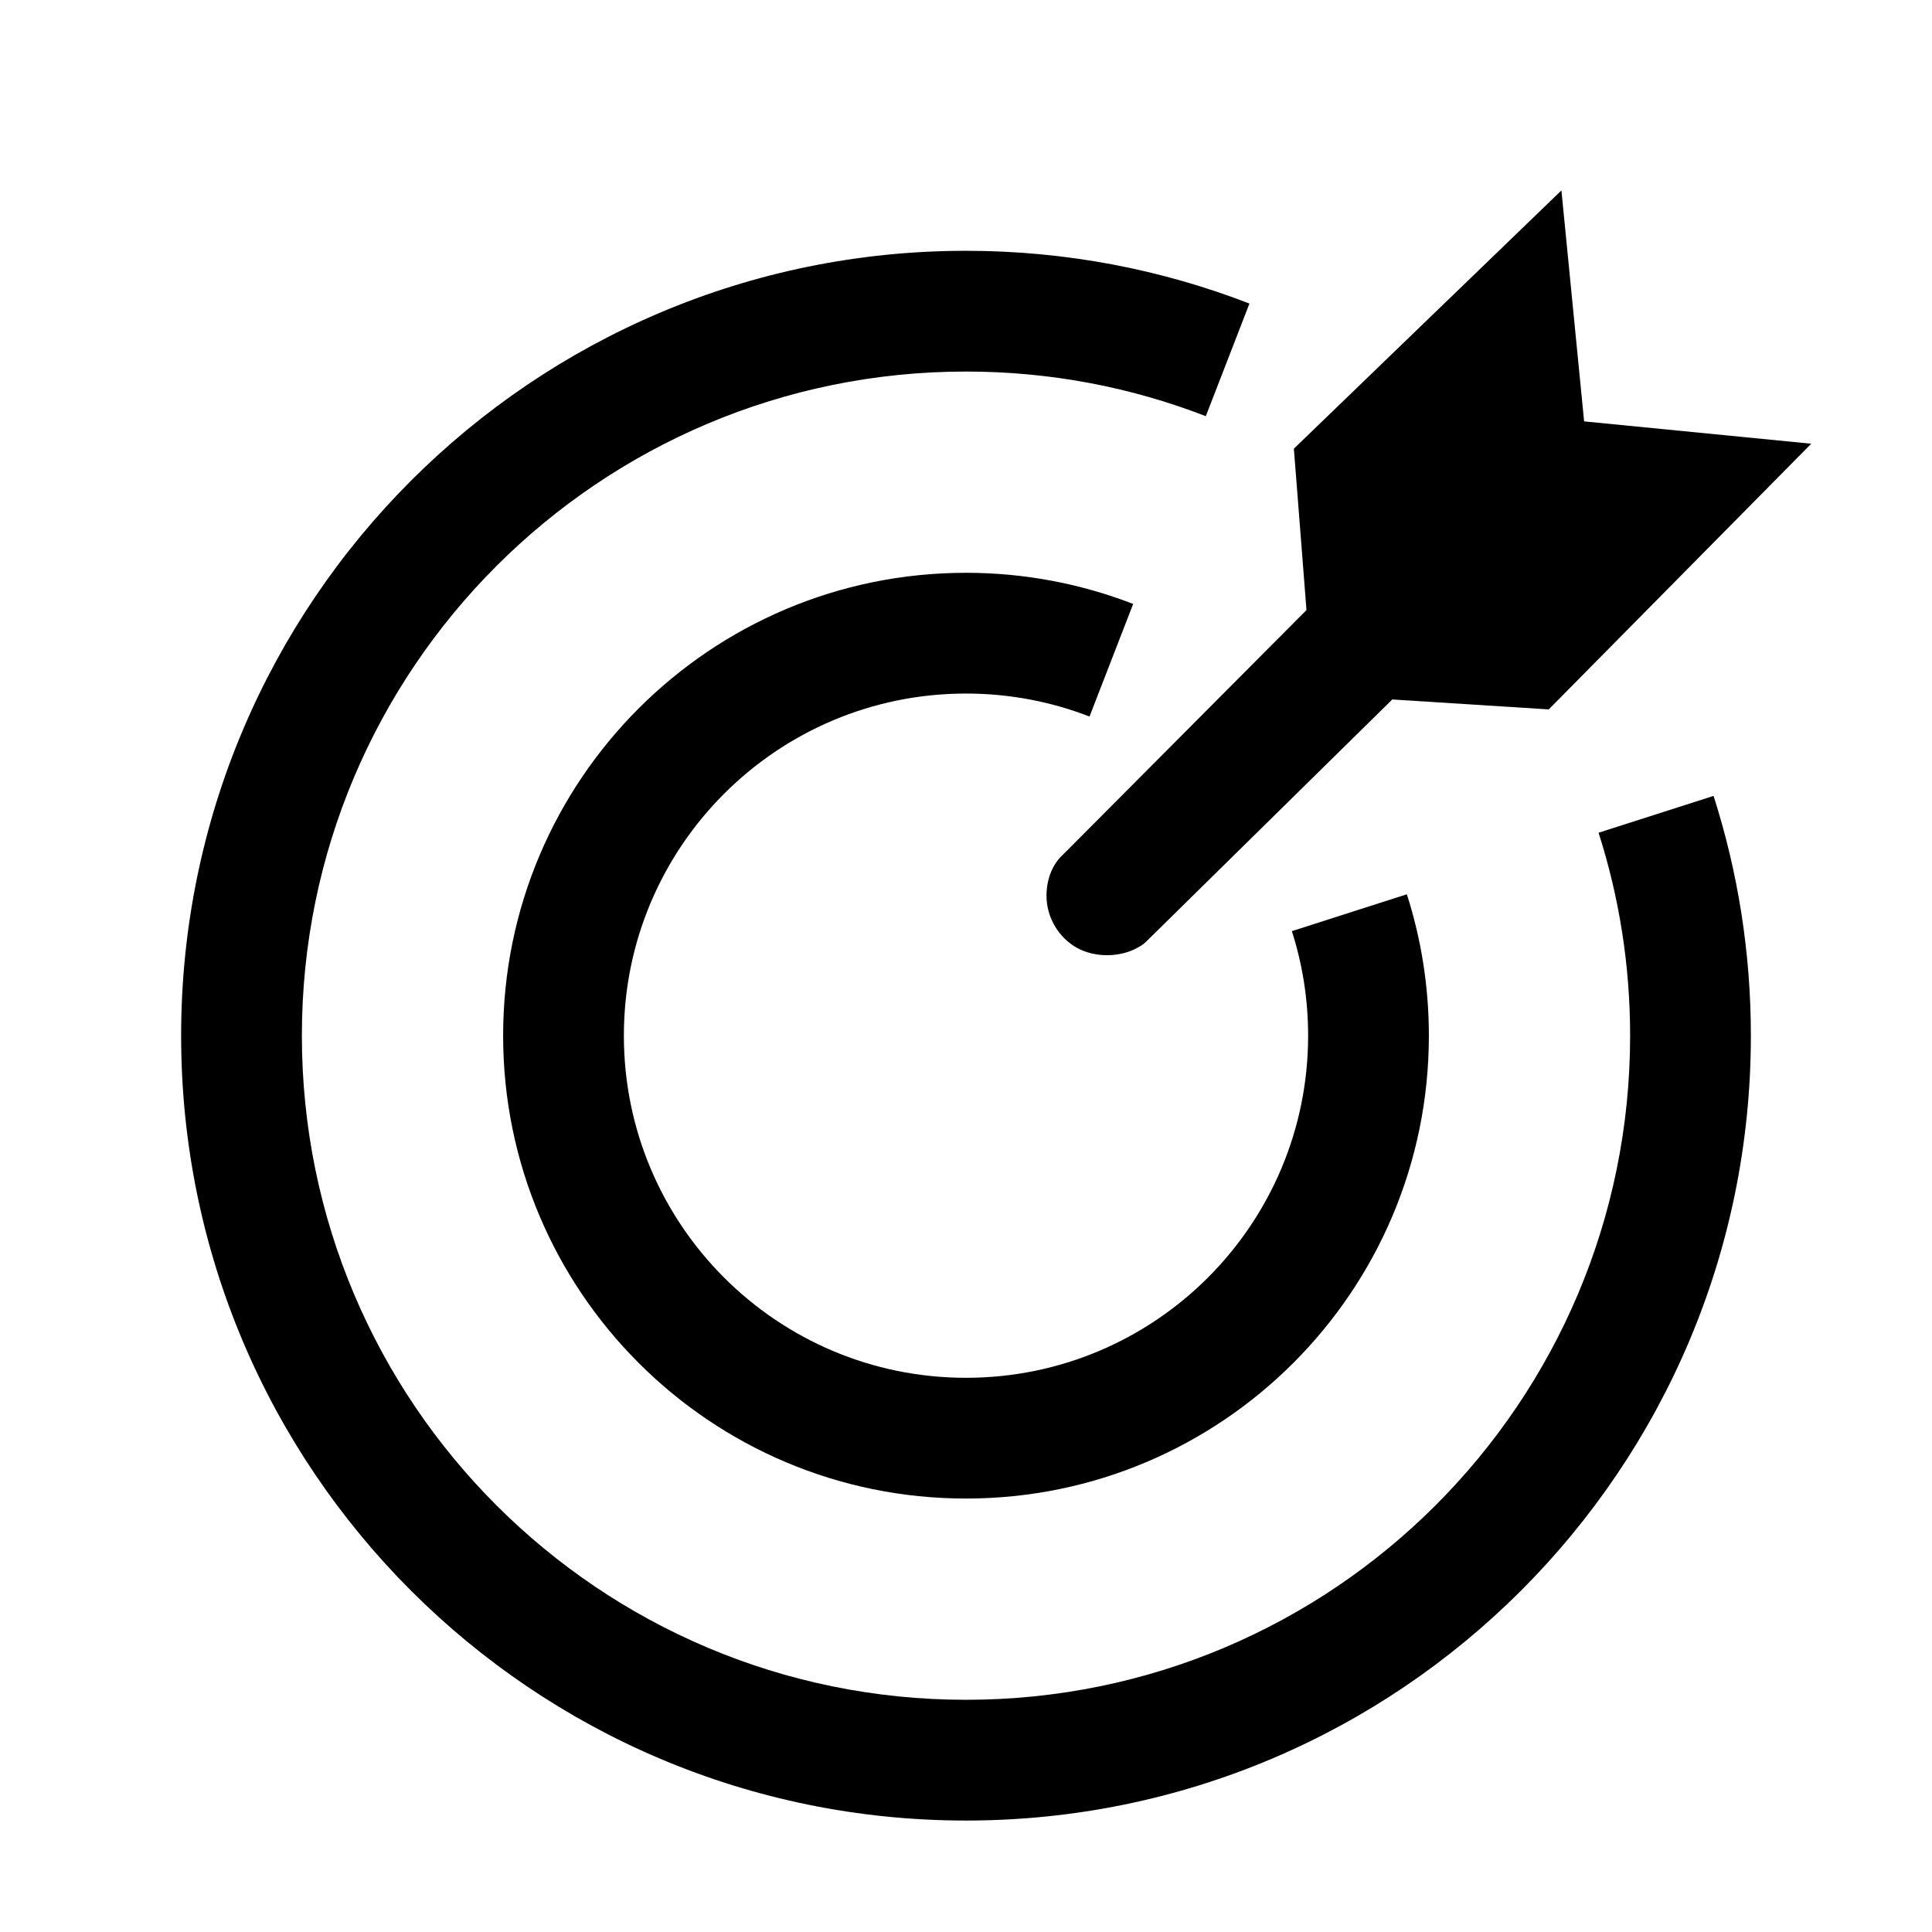
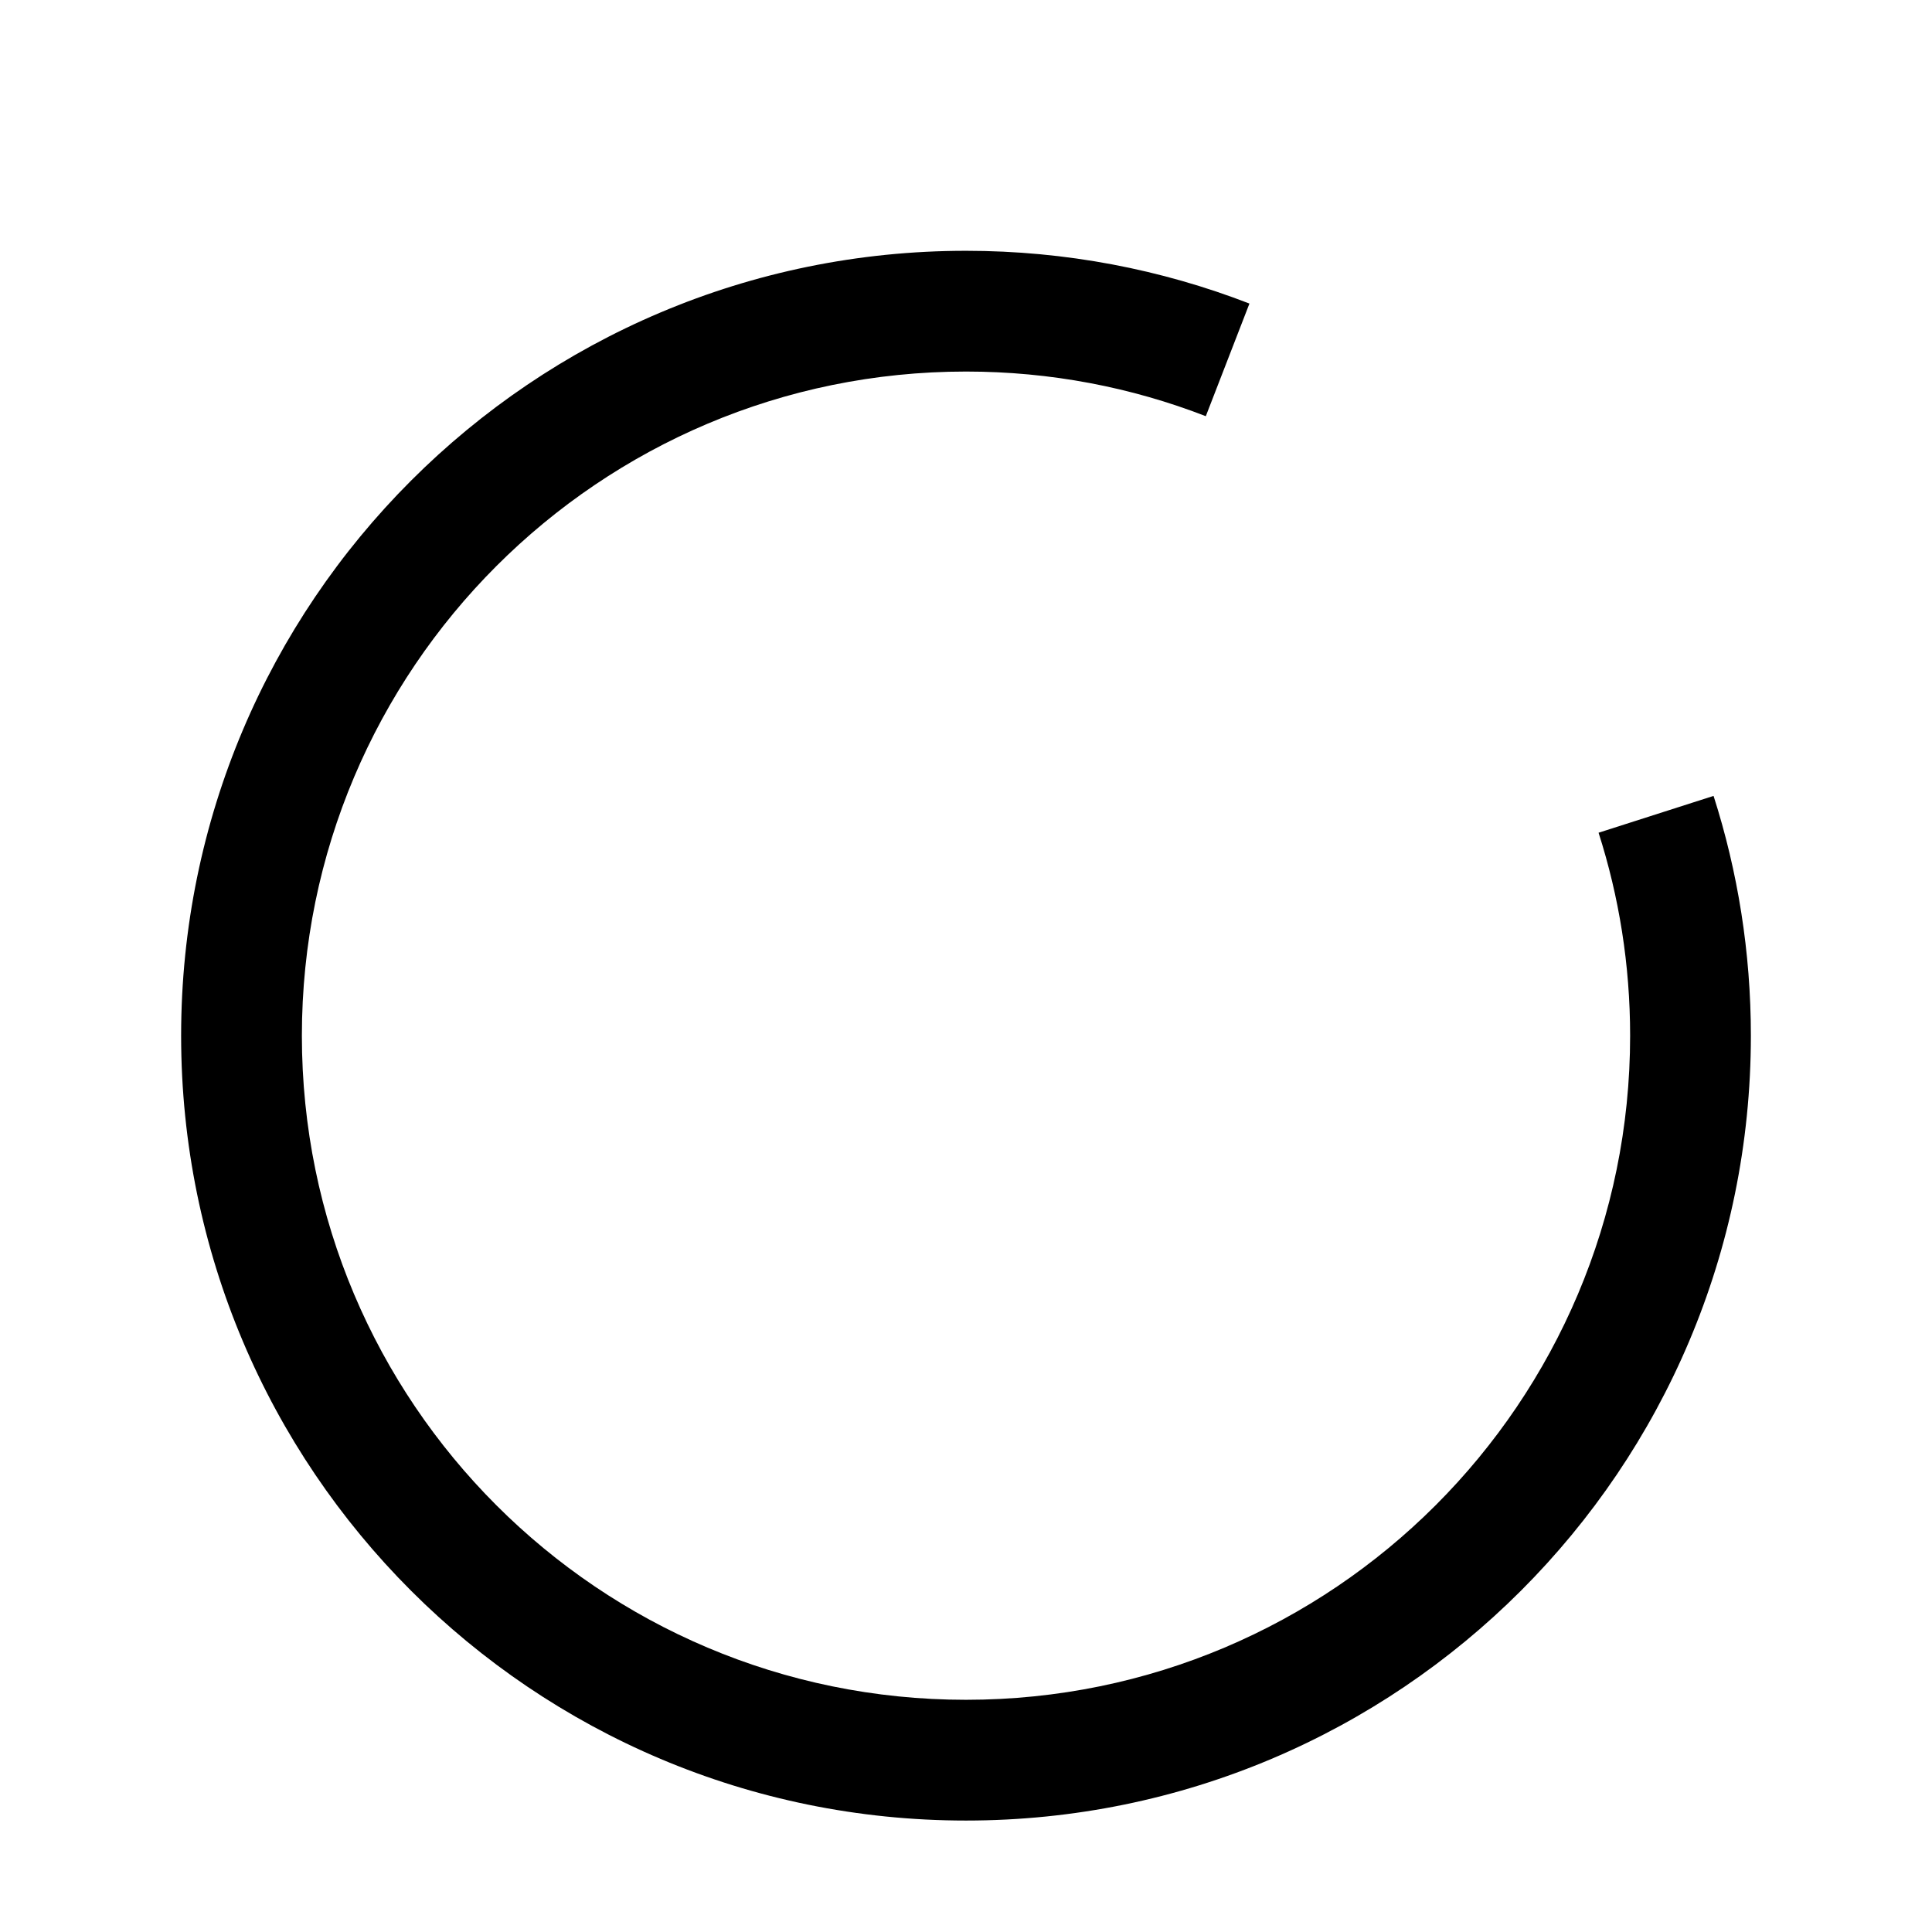
<svg xmlns="http://www.w3.org/2000/svg" width="48" height="48" viewBox="0 0 48 48" fill="none">
  <g clip-path="url(#clip0_5630_13209)">
    <path d="M24 9.231C14.887 9.231 7.5 16.619 7.5 25.731C7.5 34.844 14.887 42.231 24 42.231C33.113 42.231 40.5 34.844 40.5 25.731C40.5 23.971 40.225 22.277 39.716 20.689L42.573 19.774C43.175 21.654 43.5 23.656 43.5 25.731C43.5 36.501 34.77 45.231 24 45.231C13.23 45.231 4.5 36.501 4.5 25.731C4.5 14.962 13.23 6.231 24 6.231C26.48 6.231 28.856 6.695 31.042 7.542L29.958 10.34C28.112 9.624 26.104 9.231 24 9.231Z" fill="black" />
-     <path d="M24 17.231C19.306 17.231 15.5 21.037 15.5 25.731C15.5 30.426 19.306 34.231 24 34.231C28.694 34.231 32.5 30.426 32.5 25.731C32.5 24.823 32.358 23.951 32.096 23.134L34.953 22.218C35.309 23.327 35.5 24.509 35.5 25.731C35.5 32.083 30.351 37.231 24 37.231C17.649 37.231 12.5 32.083 12.5 25.731C12.5 19.38 17.649 14.231 24 14.231C25.462 14.231 26.863 14.505 28.153 15.005L27.069 17.802C26.119 17.434 25.085 17.231 24 17.231Z" fill="black" />
-     <path d="M26.502 21.141C26.502 21.202 26.502 21.202 26.502 21.141L26.377 21.264C26.125 21.511 26 21.882 26 22.252C26 22.807 26.313 23.301 26.753 23.547C27.192 23.793 27.818 23.793 28.258 23.547C28.352 23.501 28.437 23.438 28.509 23.362L34.591 17.378L38.478 17.625L45 11.024L39.357 10.469L38.793 4.731L32.146 11.147L32.459 15.157L26.502 21.141Z" fill="black" />
  </g>
  <defs>
    <clipPath id="clip0_5630_13209">
      <rect width="48" height="48" fill="white" />
    </clipPath>
  </defs>
</svg>